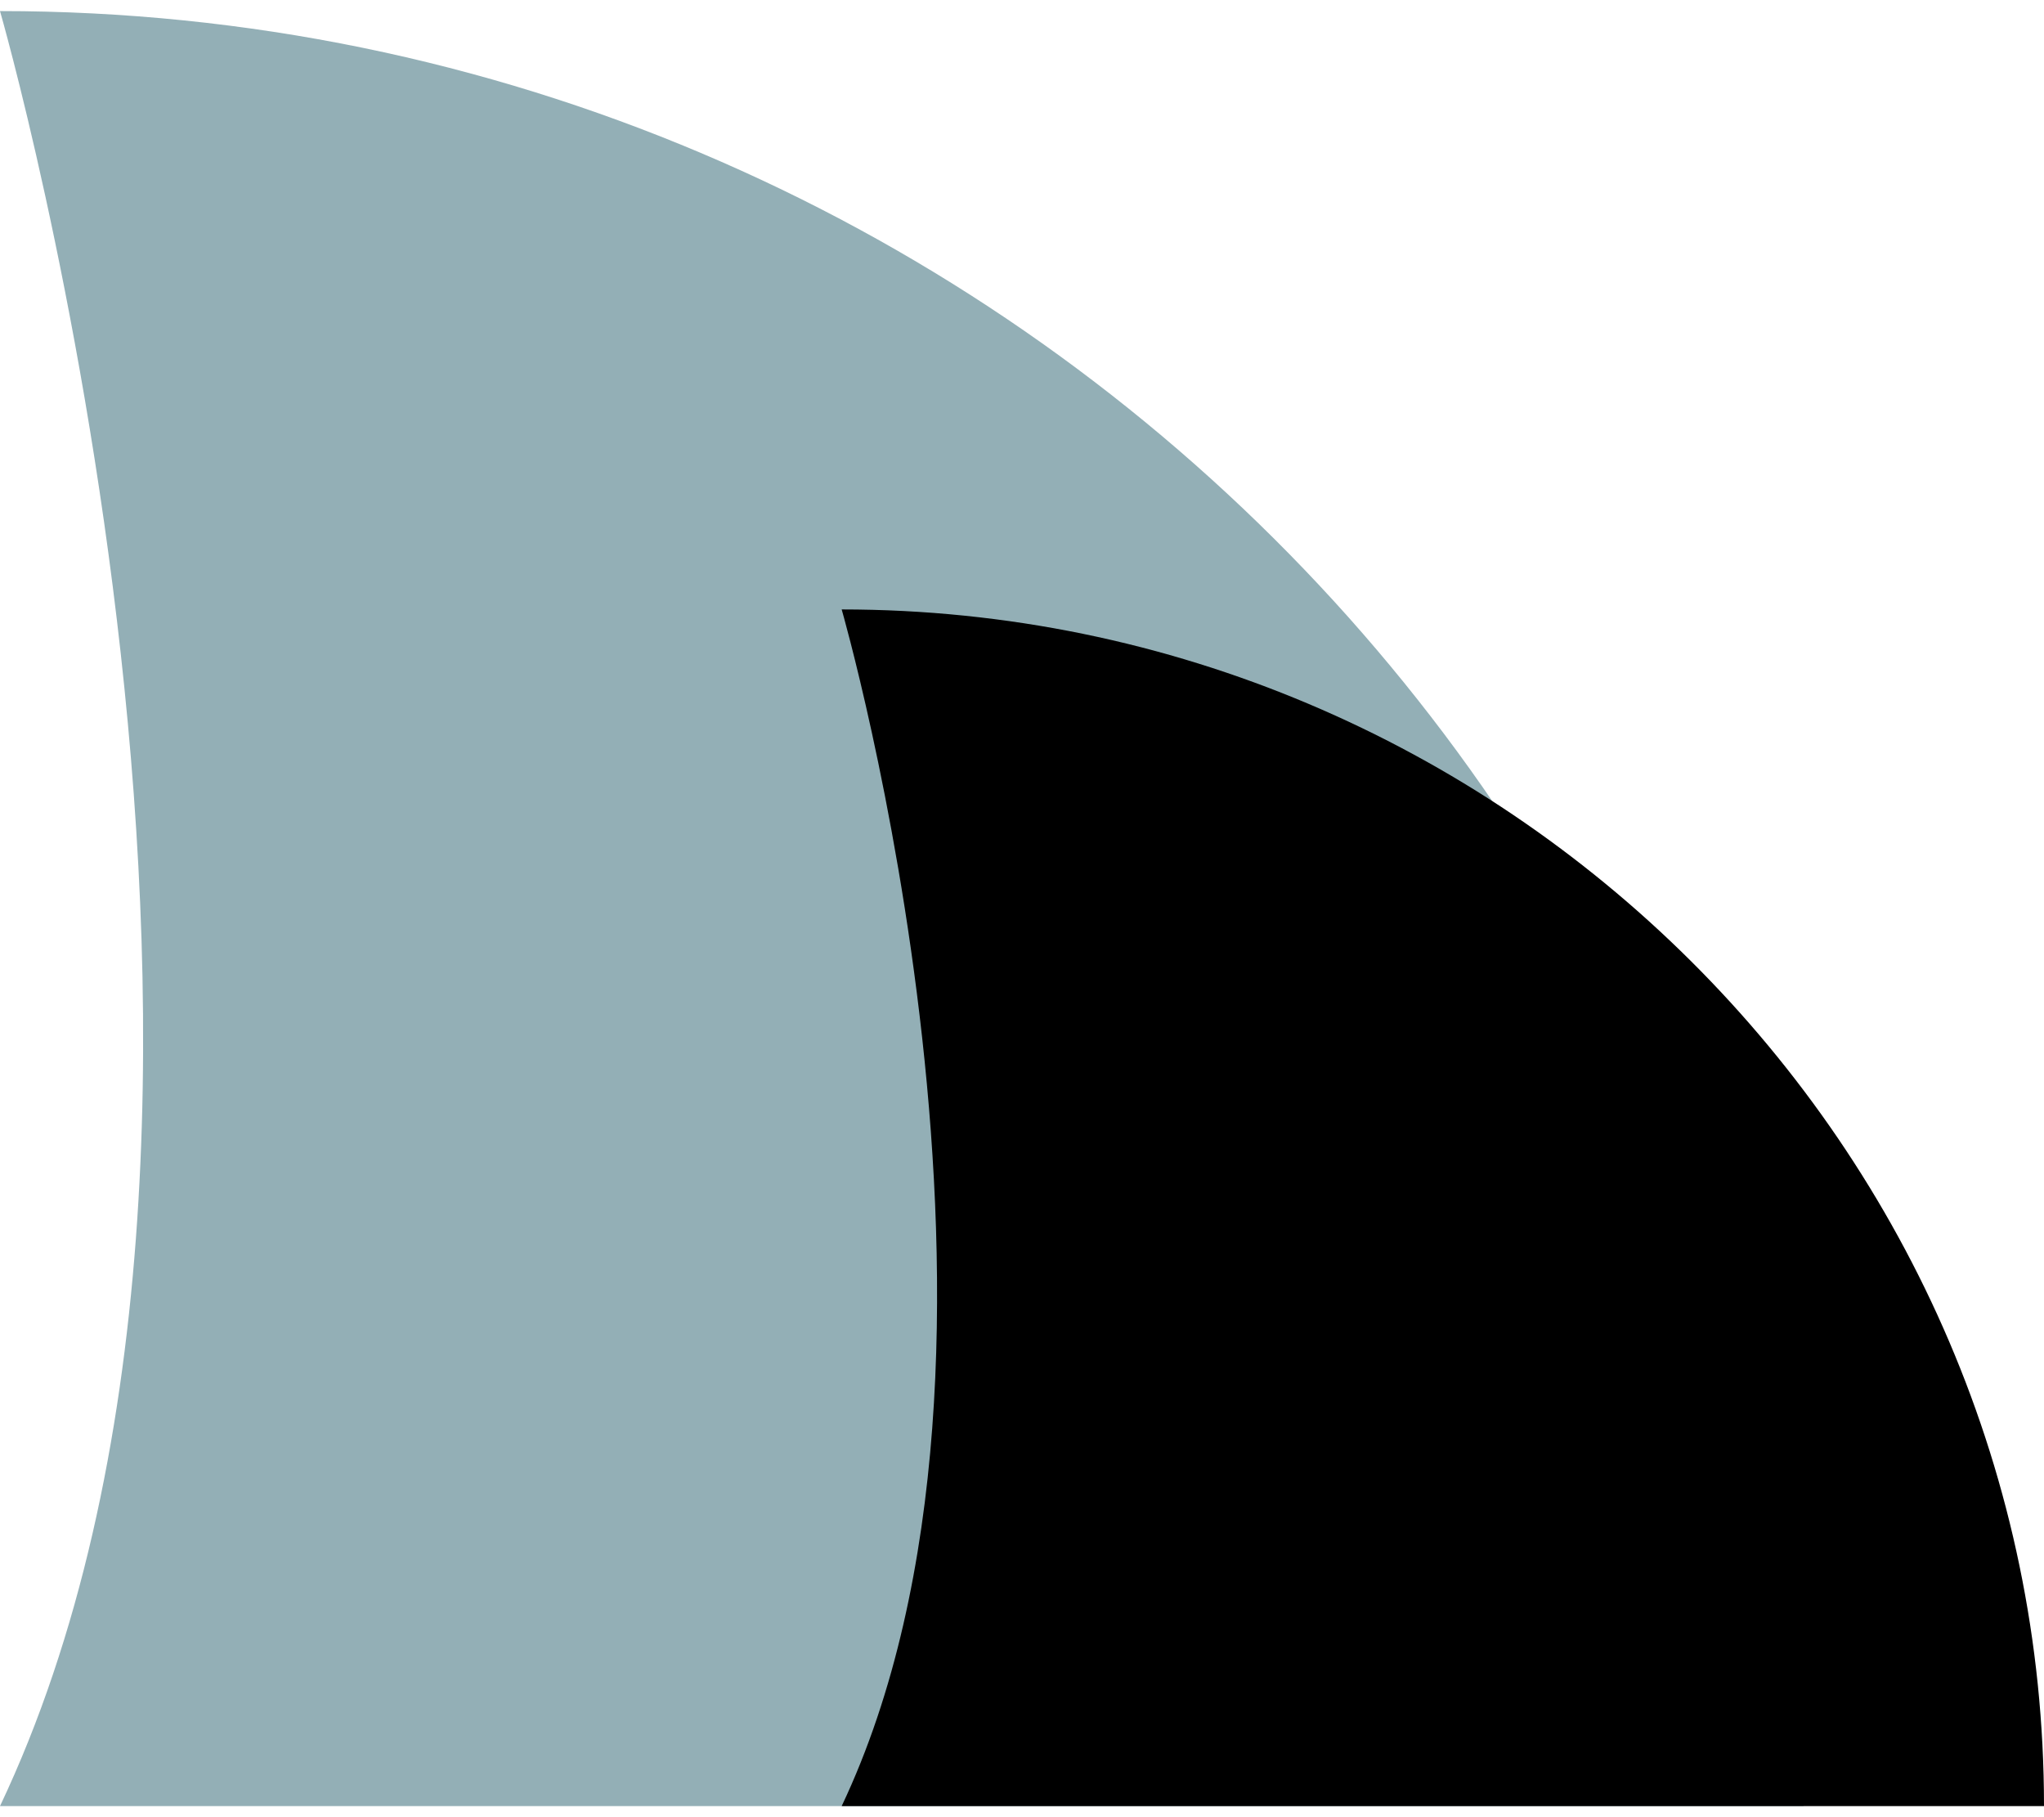
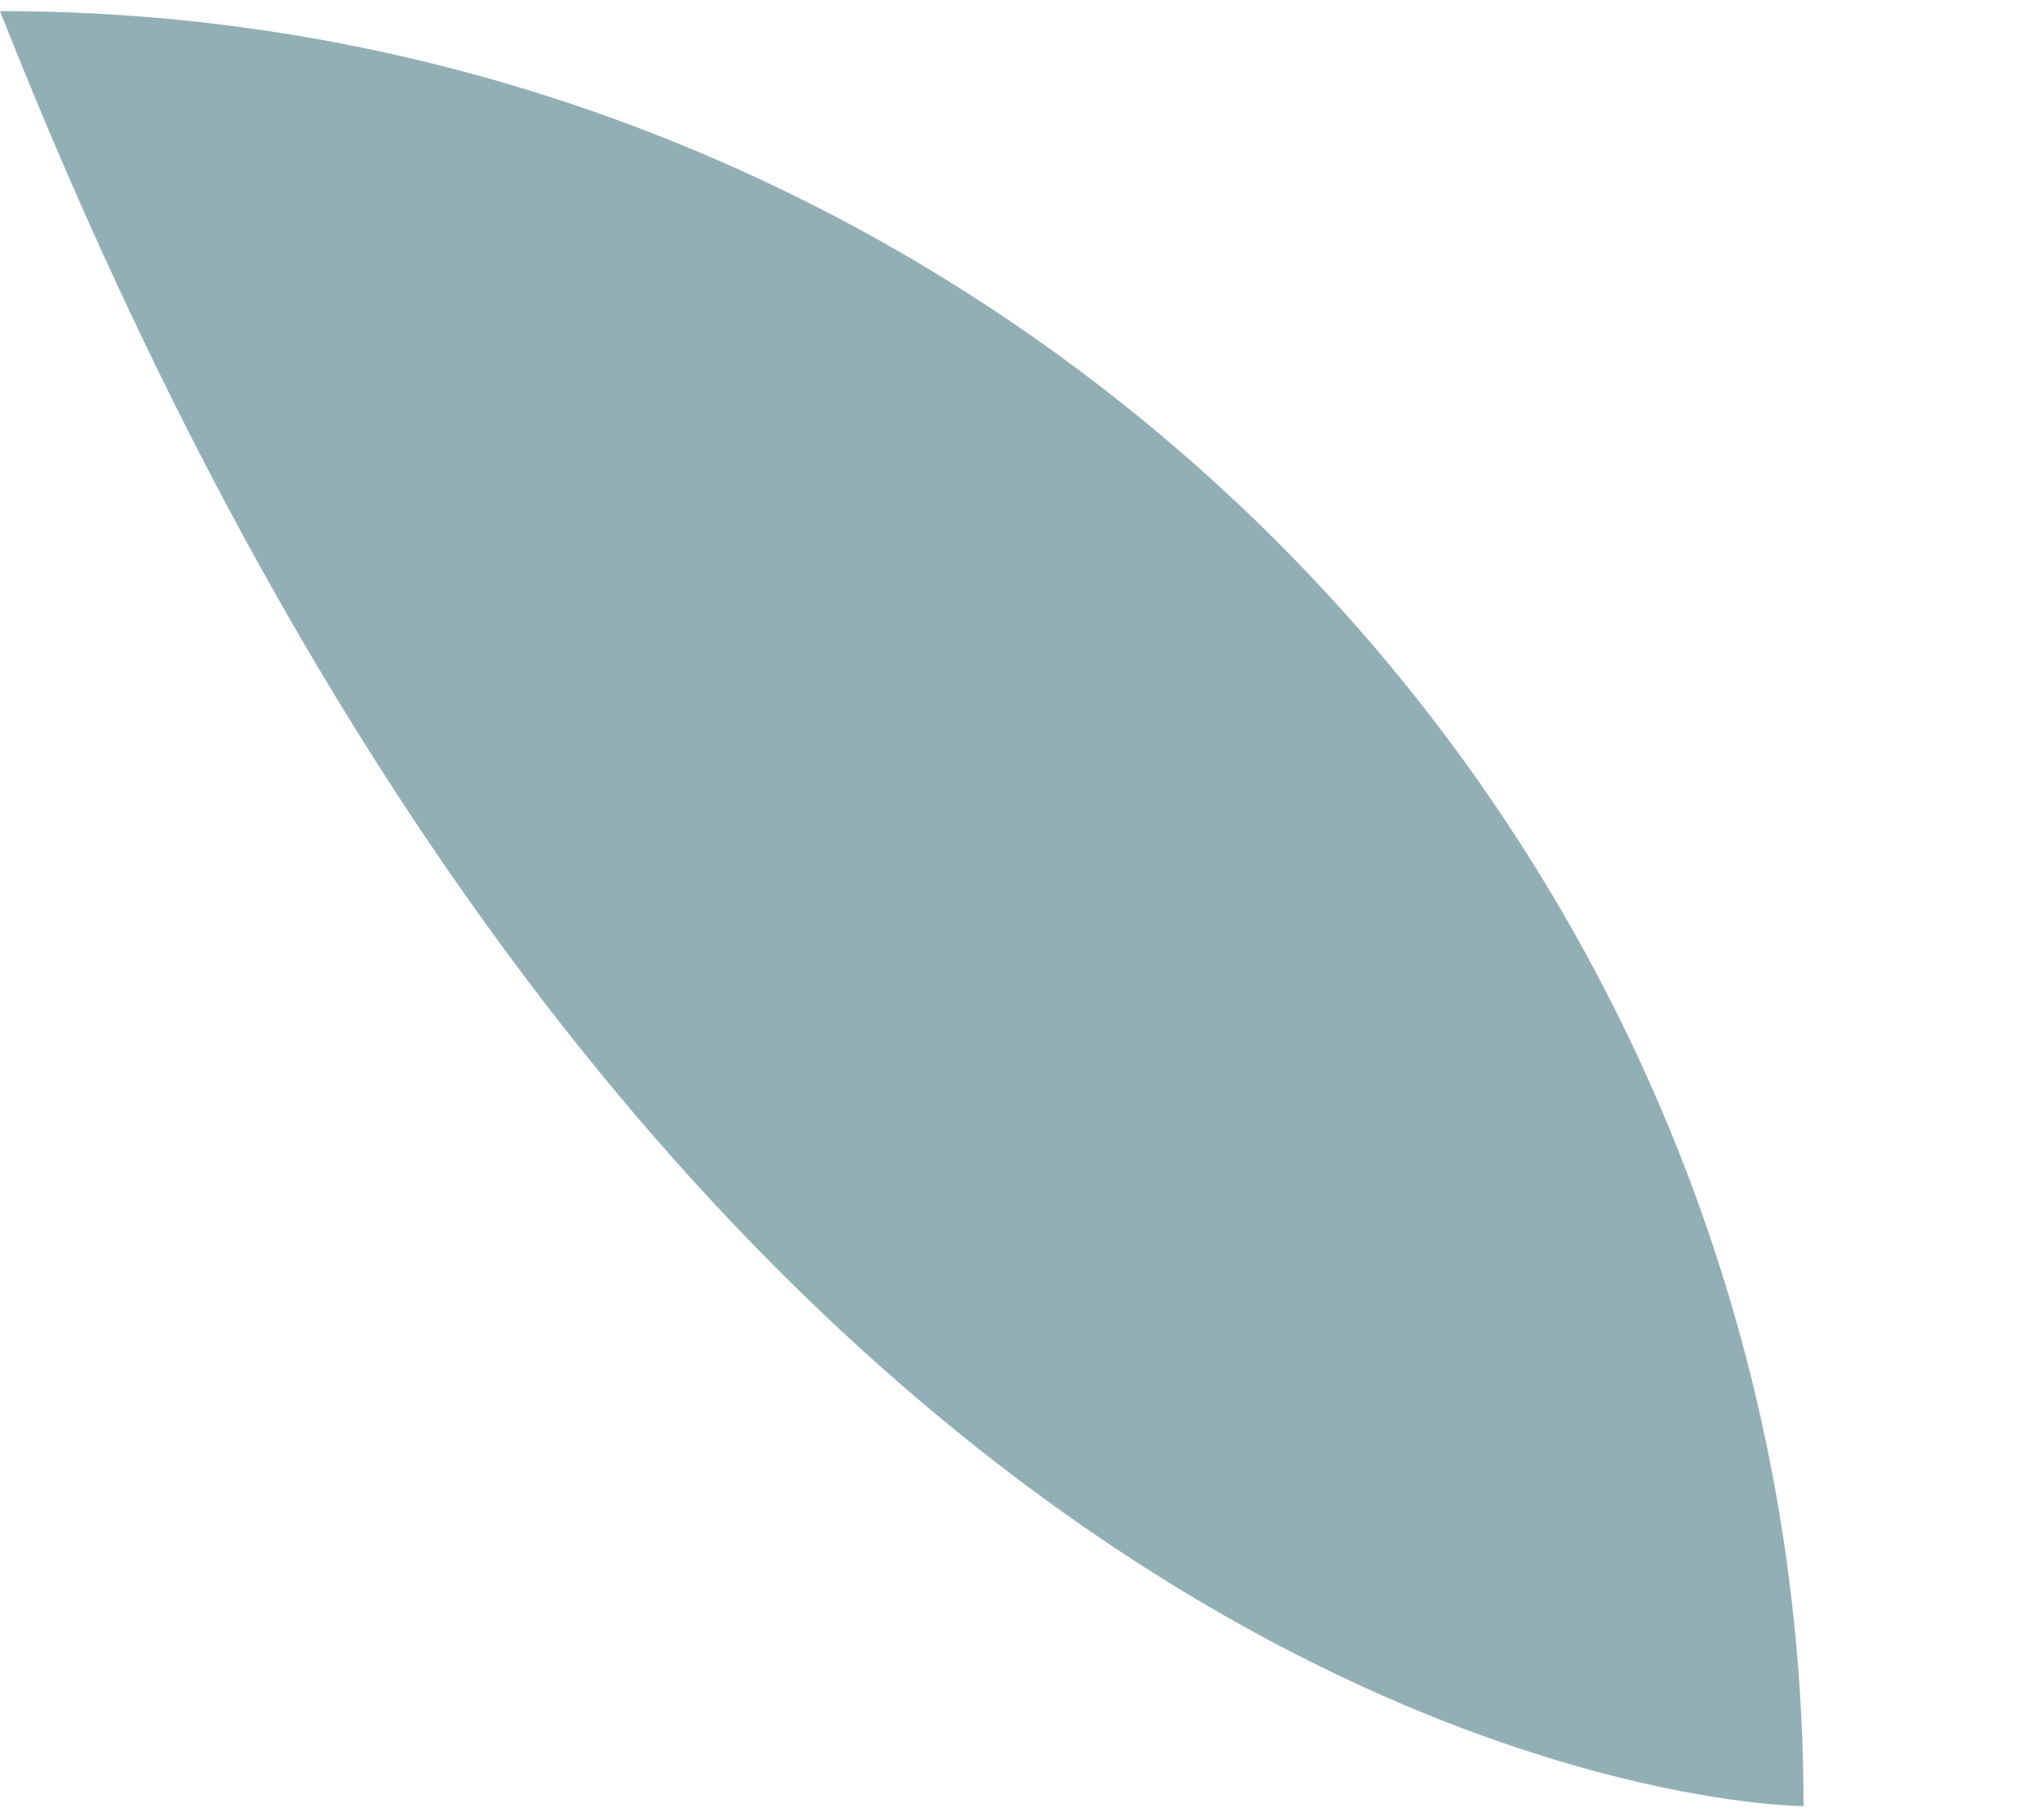
<svg xmlns="http://www.w3.org/2000/svg" width="36" height="32" viewBox="0 0 36 32" fill="none">
  <g clip-path="url(#clip0_3_26834)">
-     <path d="M31.765 31.805C31.765 14.419 17.471 0.195 0 0.195C0 0.195 5.672 19.838 0 31.805C12.479 31.805 31.765 31.805 31.765 31.805Z" fill="#93AFB6" />
-     <path d="M36 31.805C36 20.215 26.471 10.732 14.824 10.732C14.824 10.732 18.605 23.827 14.824 31.805C23.143 31.805 36 31.805 36 31.805Z" fill="black" />
+     <path d="M31.765 31.805C31.765 14.419 17.471 0.195 0 0.195C12.479 31.805 31.765 31.805 31.765 31.805Z" fill="#93AFB6" />
  </g>
  <defs>
    <clipPath id="clip0_3_26834">
      <rect width="36" height="31.61" fill="white" transform="translate(0 0.195)" />
    </clipPath>
  </defs>
</svg>